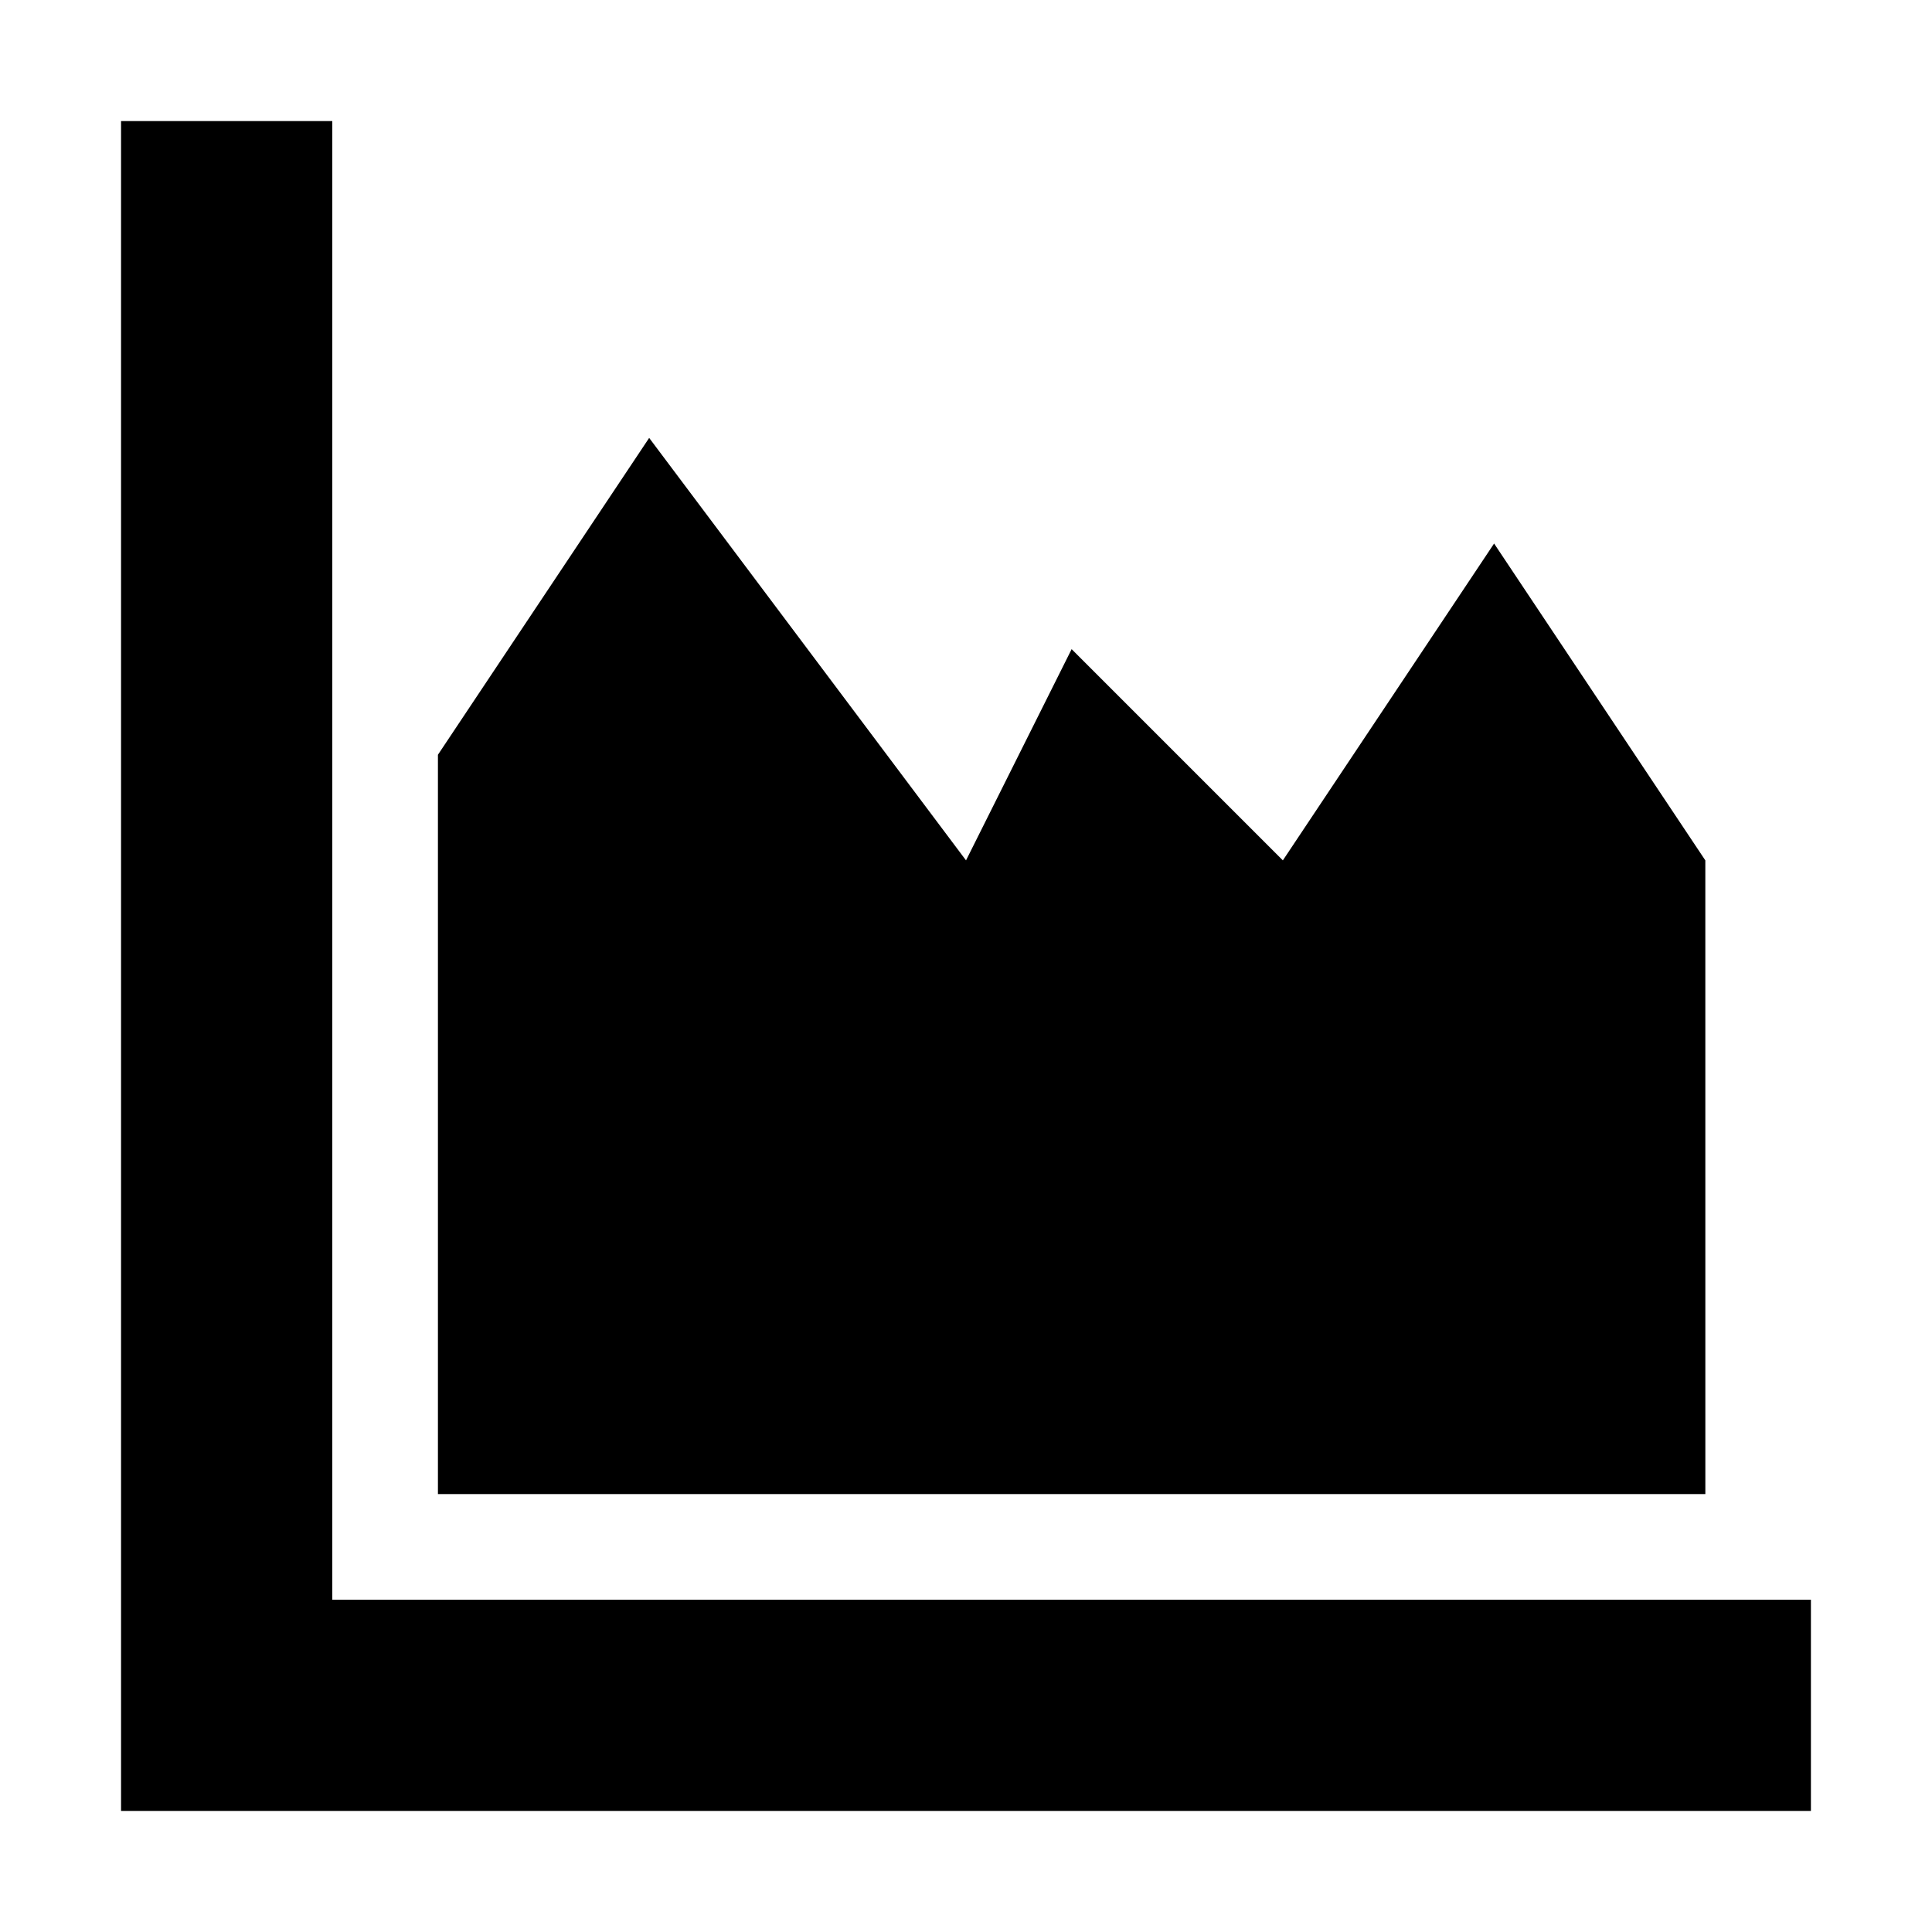
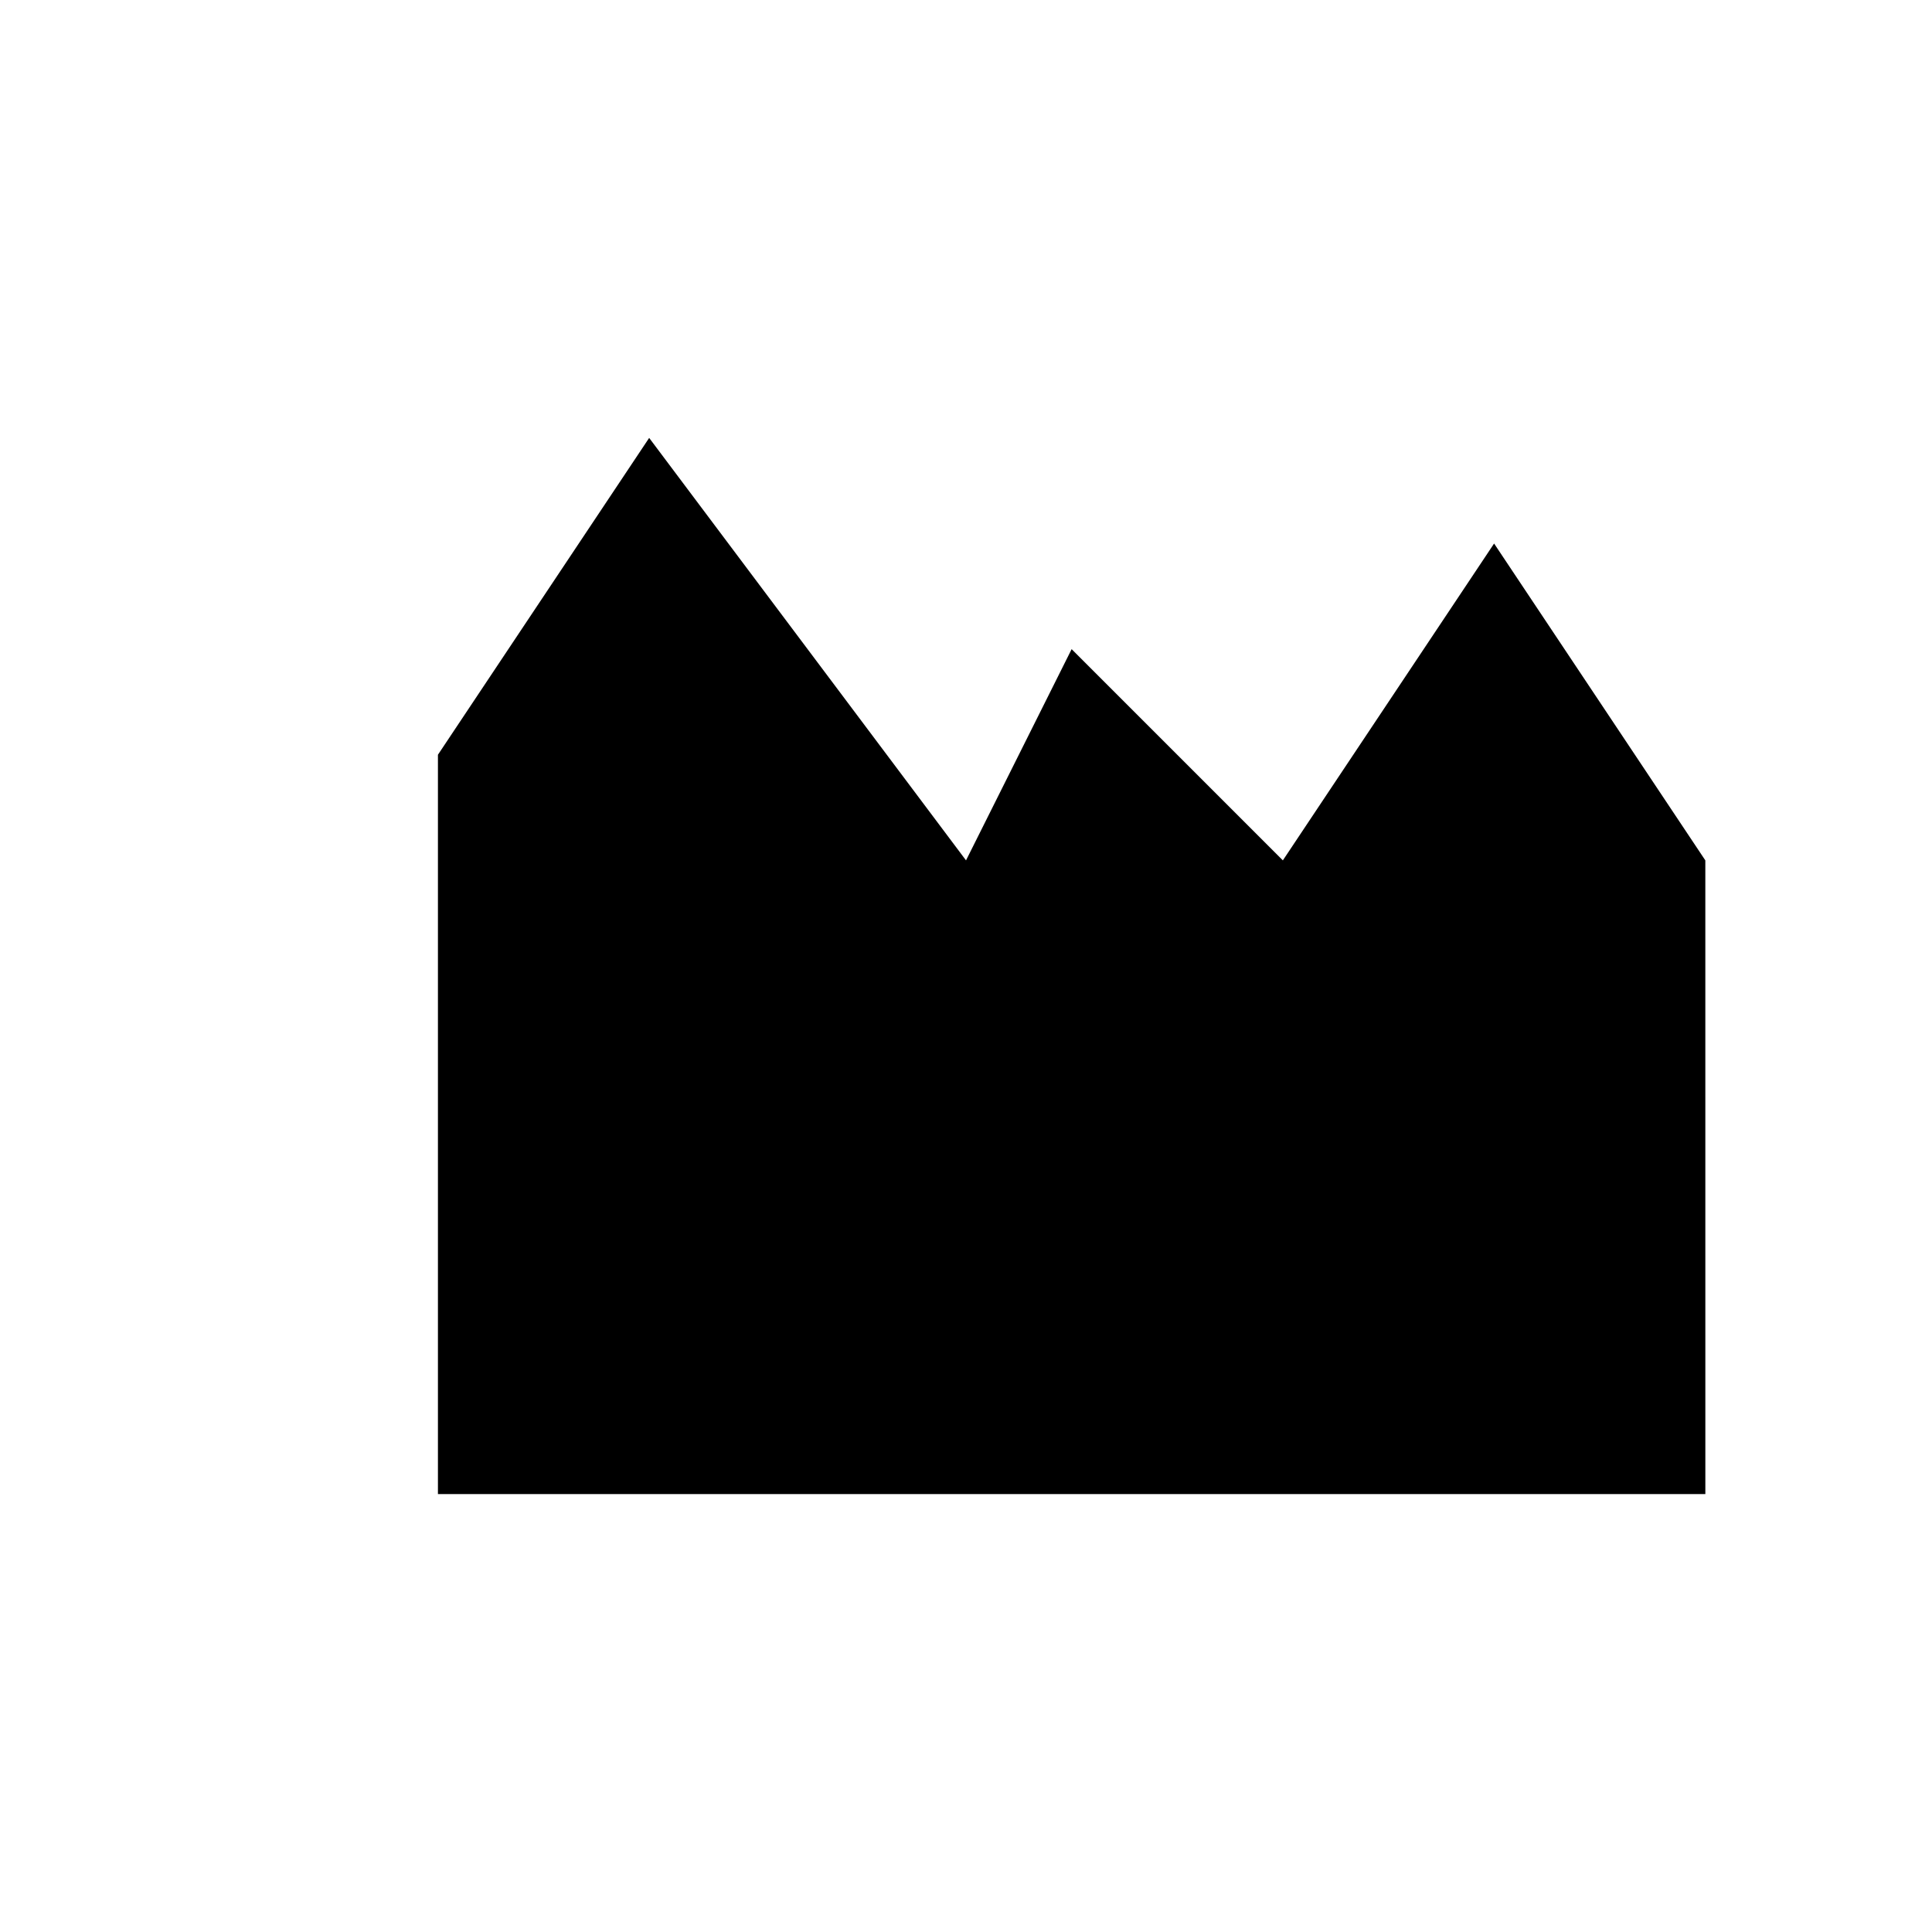
<svg xmlns="http://www.w3.org/2000/svg" fill="#000000" width="800px" height="800px" version="1.1" viewBox="144 144 512 512">
  <g>
-     <path d="m232.06 567.93v-391.85h-55.98v447.83h447.83v-55.98z" />
    <path d="m595.93 372.01-55.98-83.969-55.98 83.969-55.977-55.977-27.988 55.977-83.969-111.96-55.98 83.969v195.93h335.88z" />
  </g>
</svg>